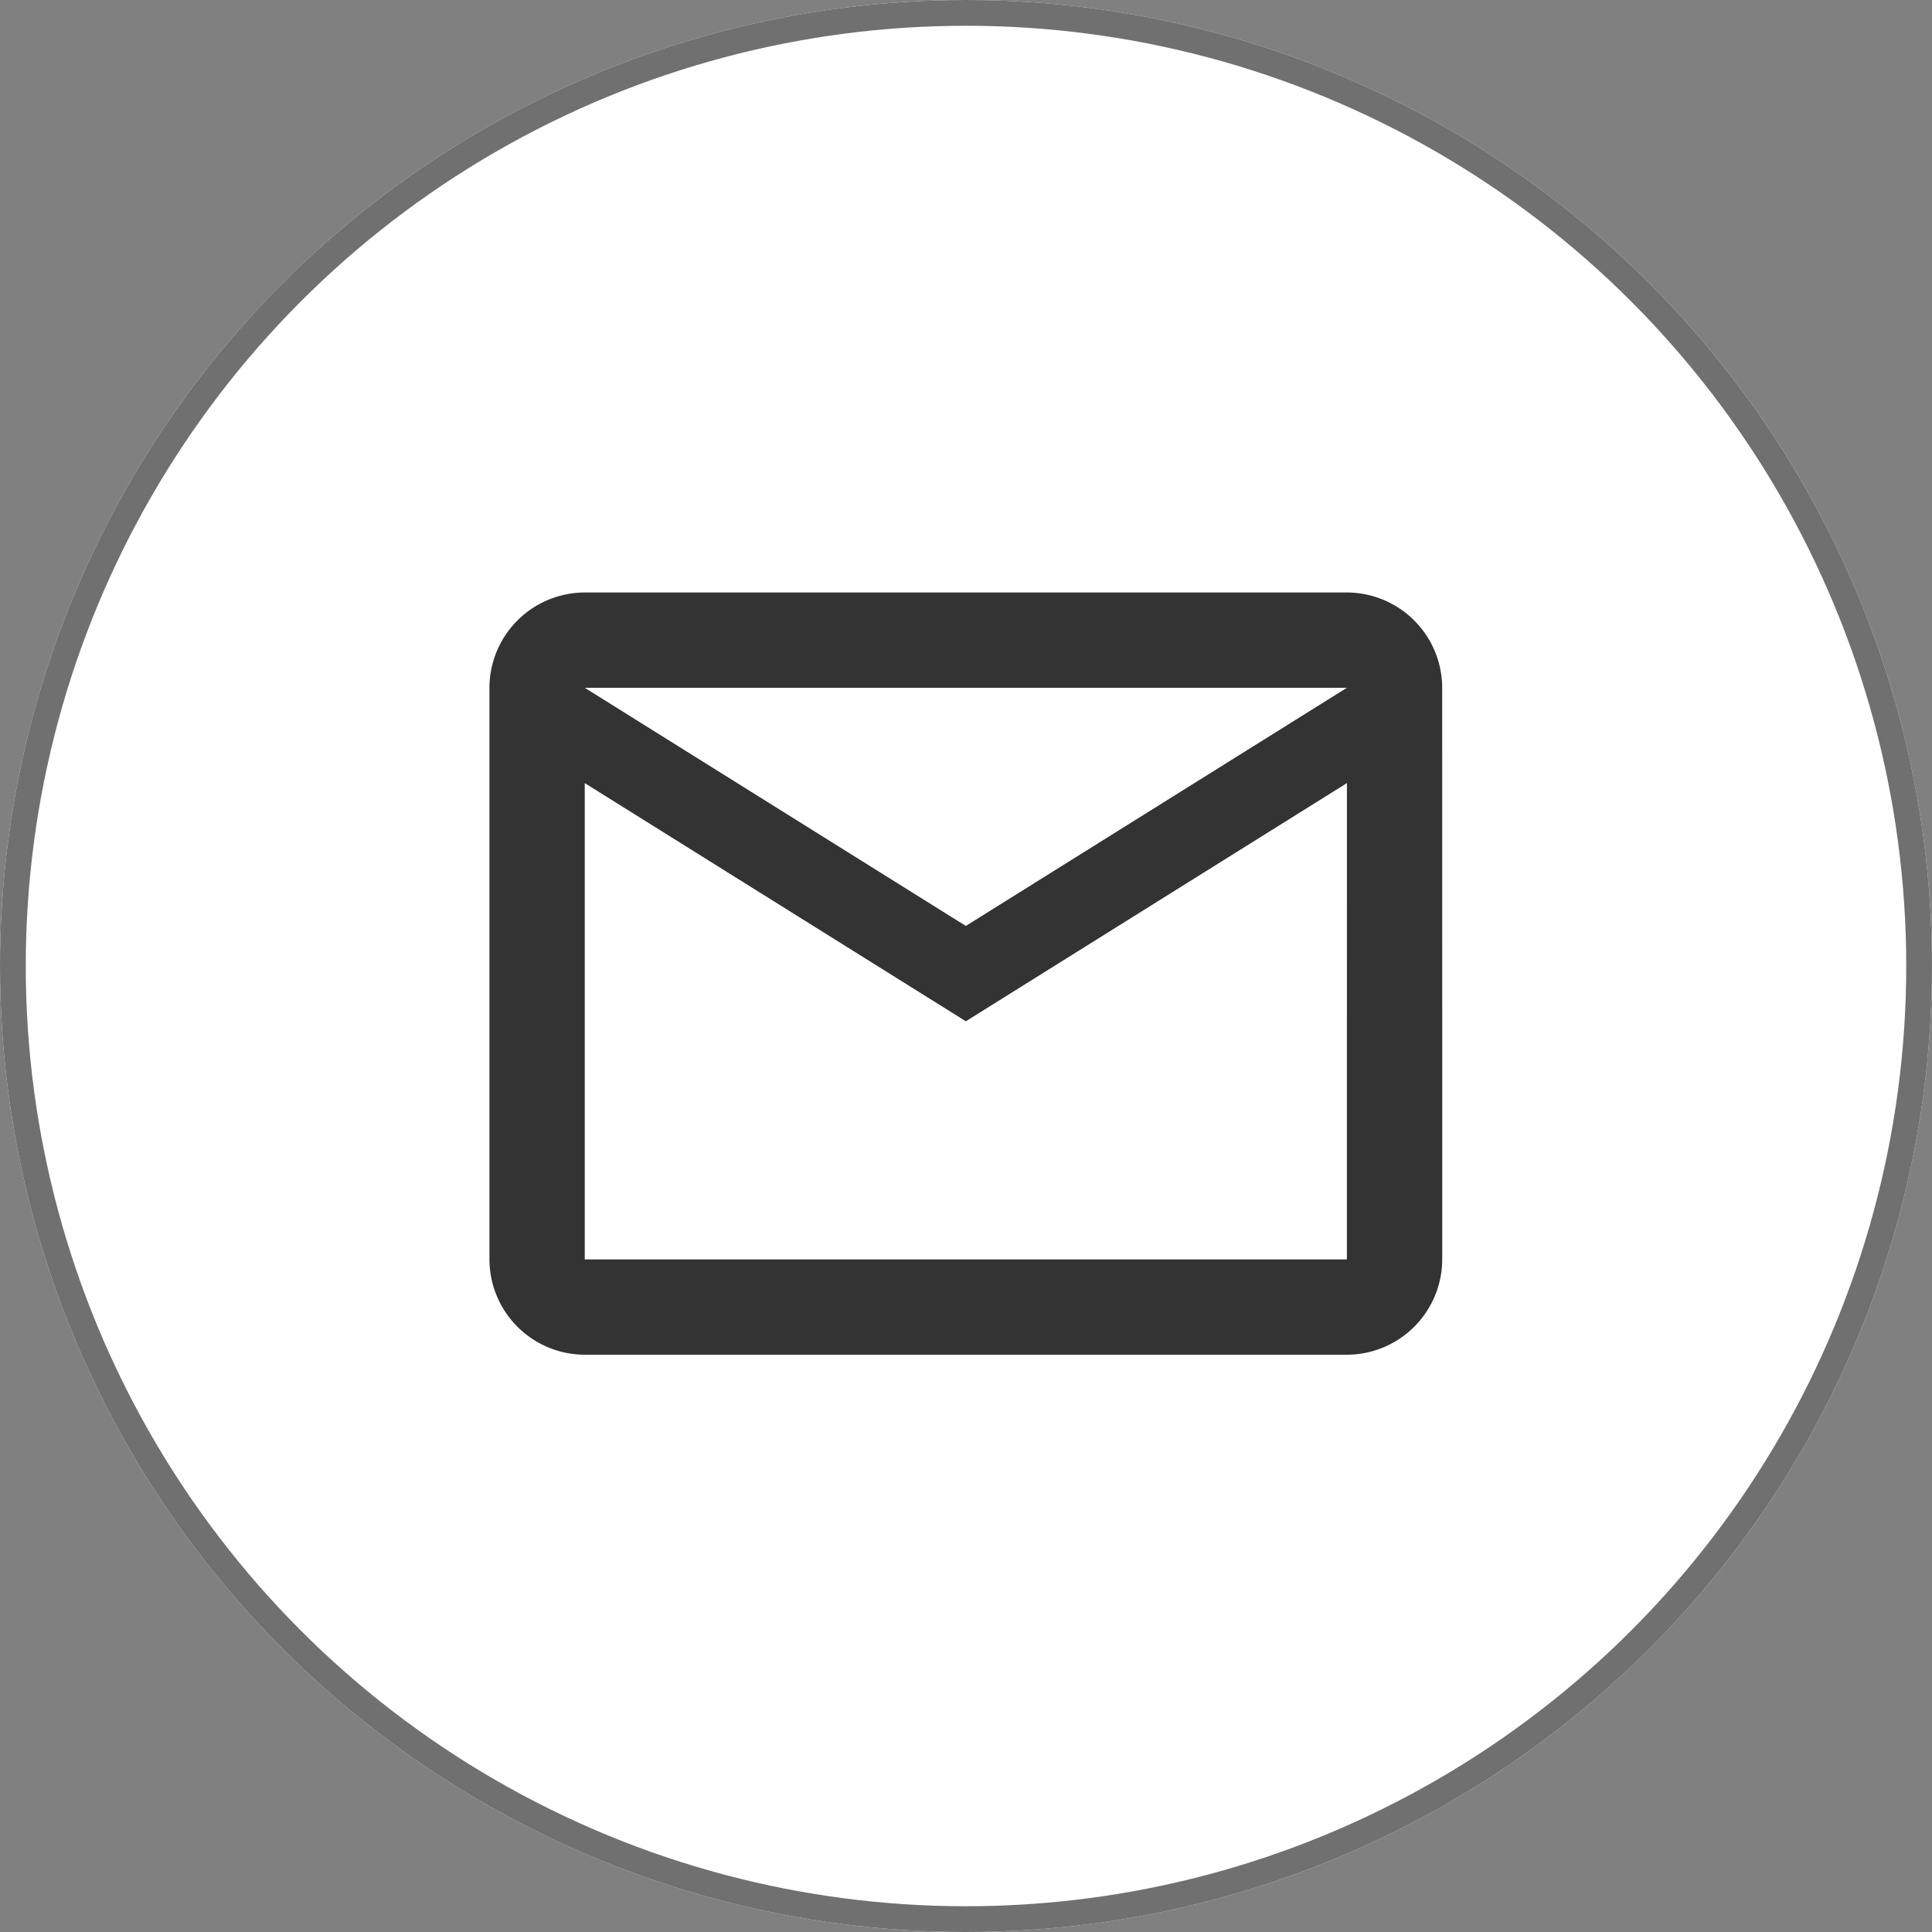
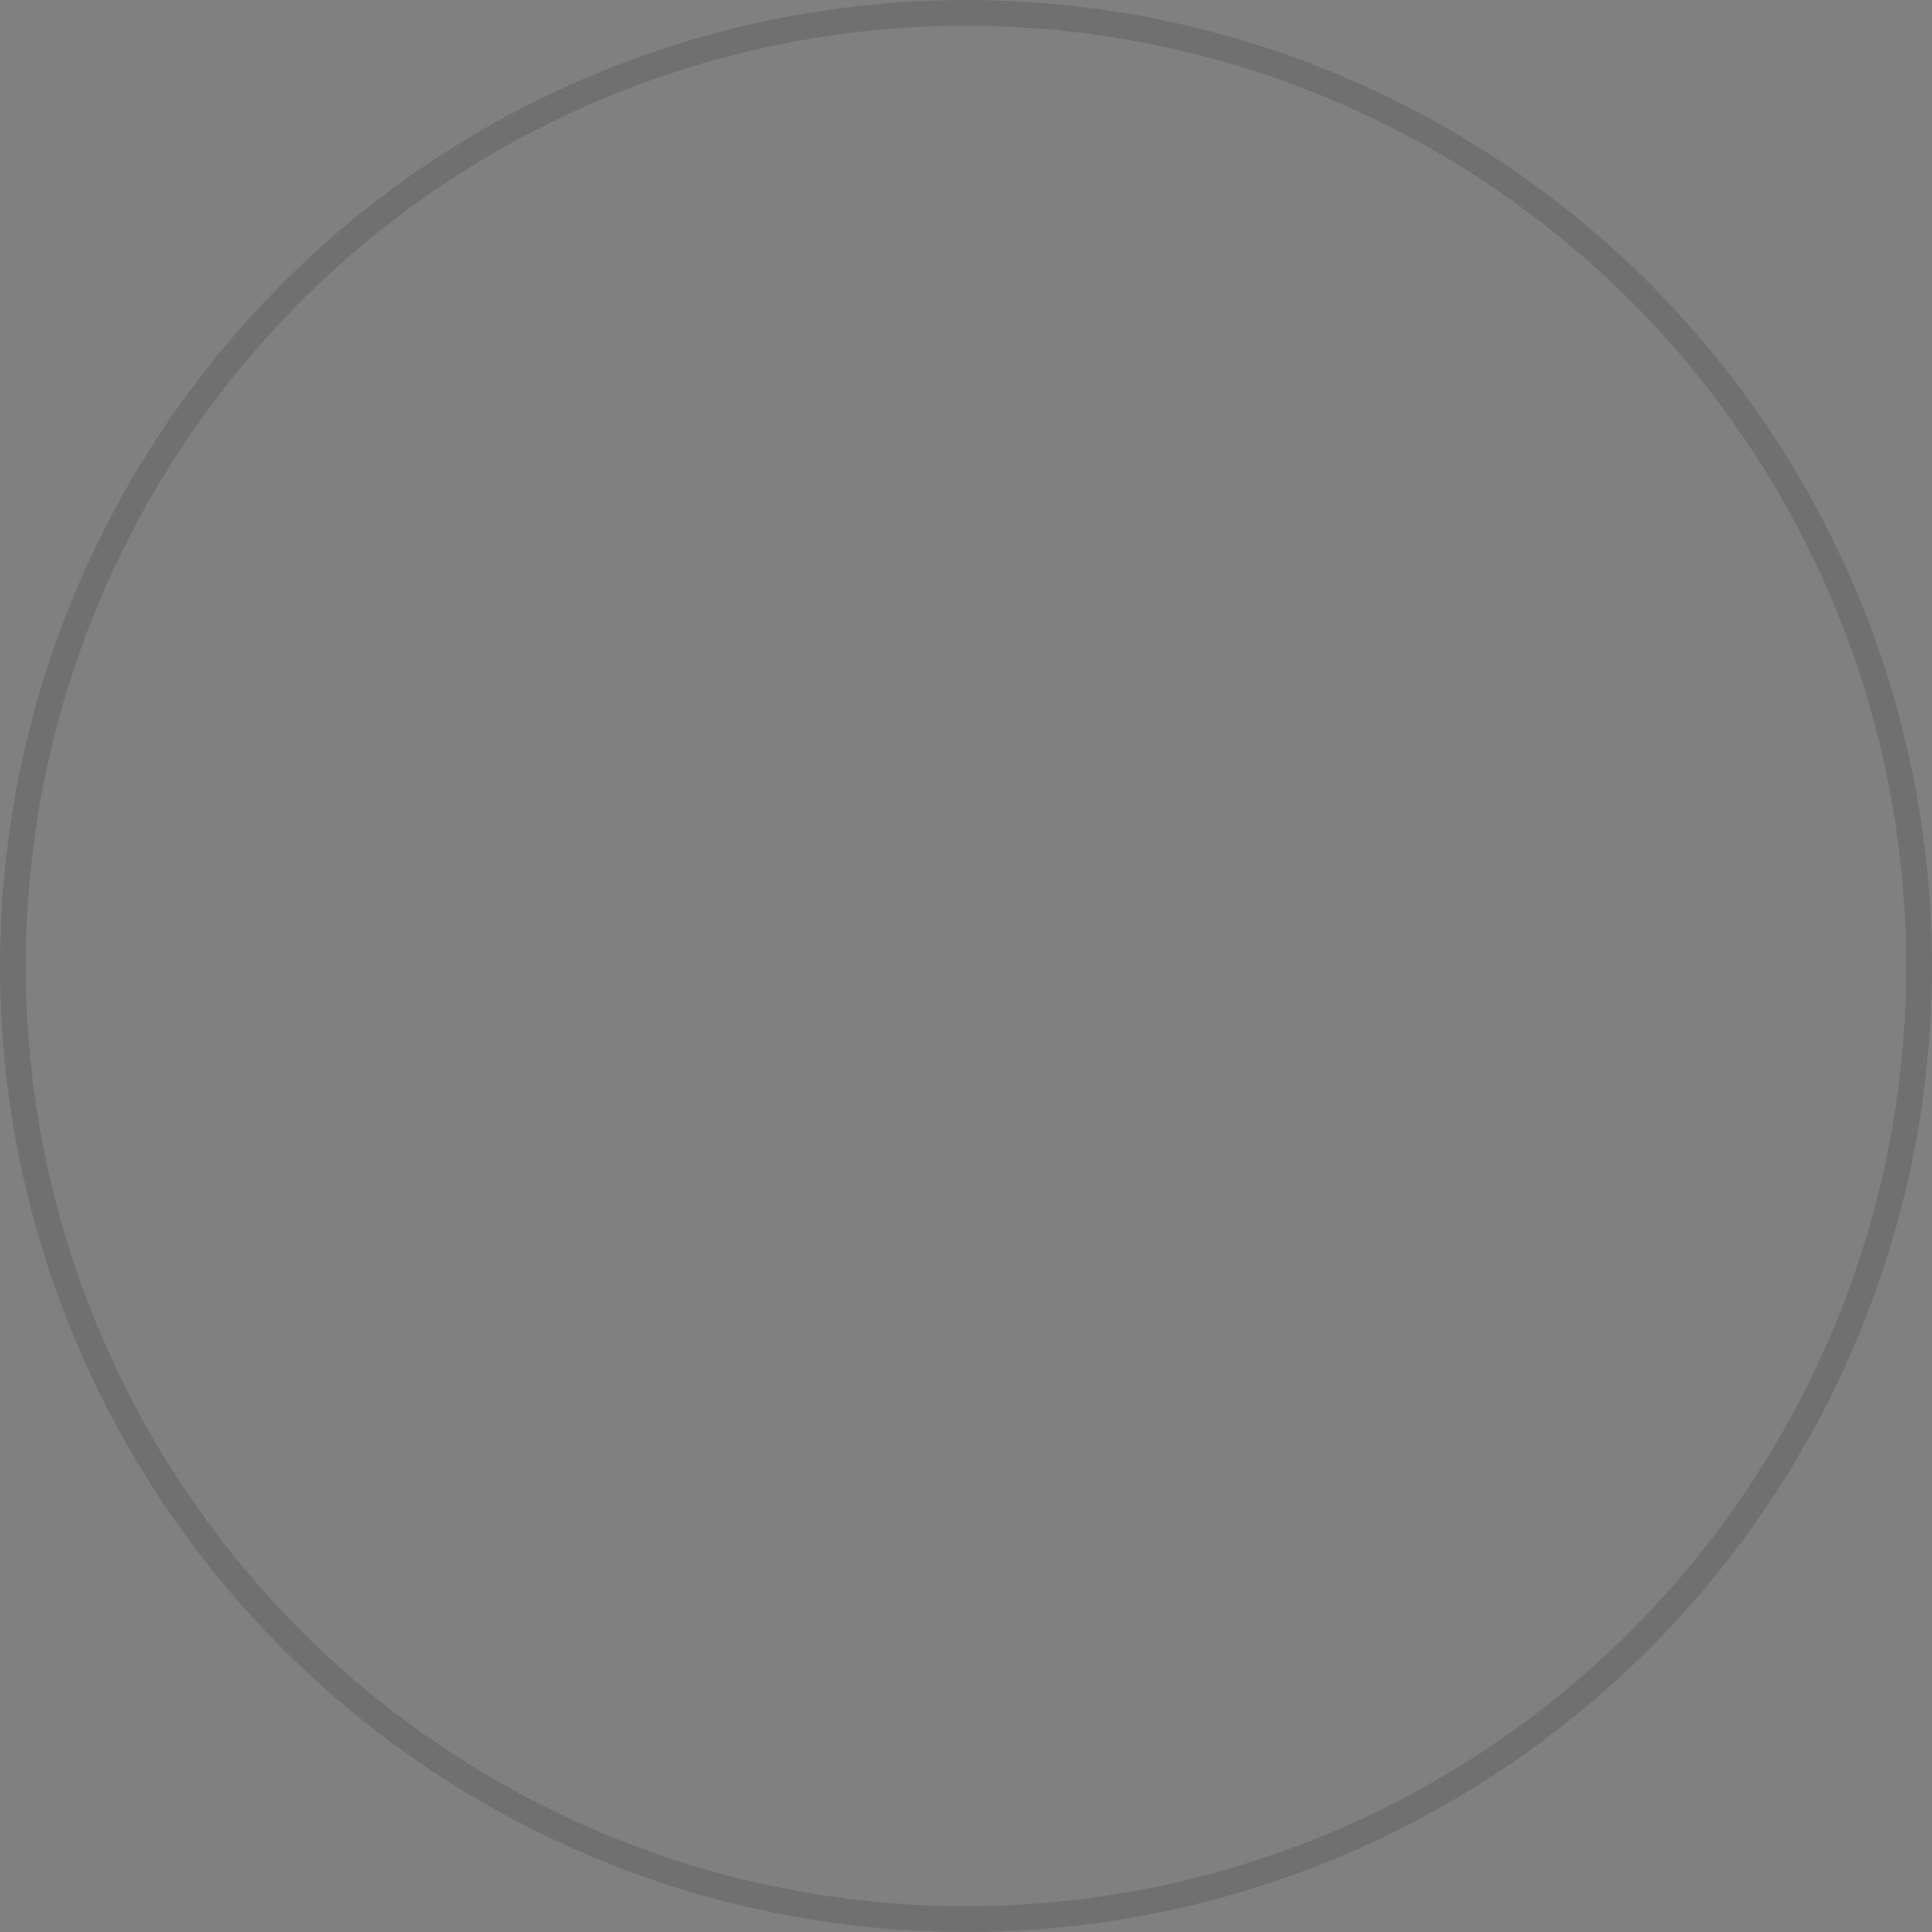
<svg xmlns="http://www.w3.org/2000/svg" width="75" height="75" viewBox="0 0 75 75">
  <rect x="0" y="0" width="75" height="75" fill="#808080" stroke="none" />
  <g id="Group_49" data-name="Group 49" transform="translate(-1282 -969)">
    <g id="Ellipse_5" data-name="Ellipse 5" transform="translate(1282 969)" fill="#fff" stroke="#707070" stroke-width="1">
-       <circle cx="37.5" cy="37.5" r="37.5" stroke="none" />
      <circle cx="37.5" cy="37.5" r="37" fill="none" />
    </g>
-     <path id="Group_29" data-name="Group 29" d="M36.986,3.7a3.709,3.709,0,0,0-3.7-3.7H3.7A3.709,3.709,0,0,0,0,3.7V25.89a3.709,3.709,0,0,0,3.7,3.7H33.287a3.709,3.709,0,0,0,3.7-3.7Zm-3.7,0L18.493,12.945,3.7,3.7Zm0,22.191H3.7V7.4l14.794,9.246L33.287,7.4Z" transform="translate(1301 992)" fill="#333" />
  </g>
</svg>